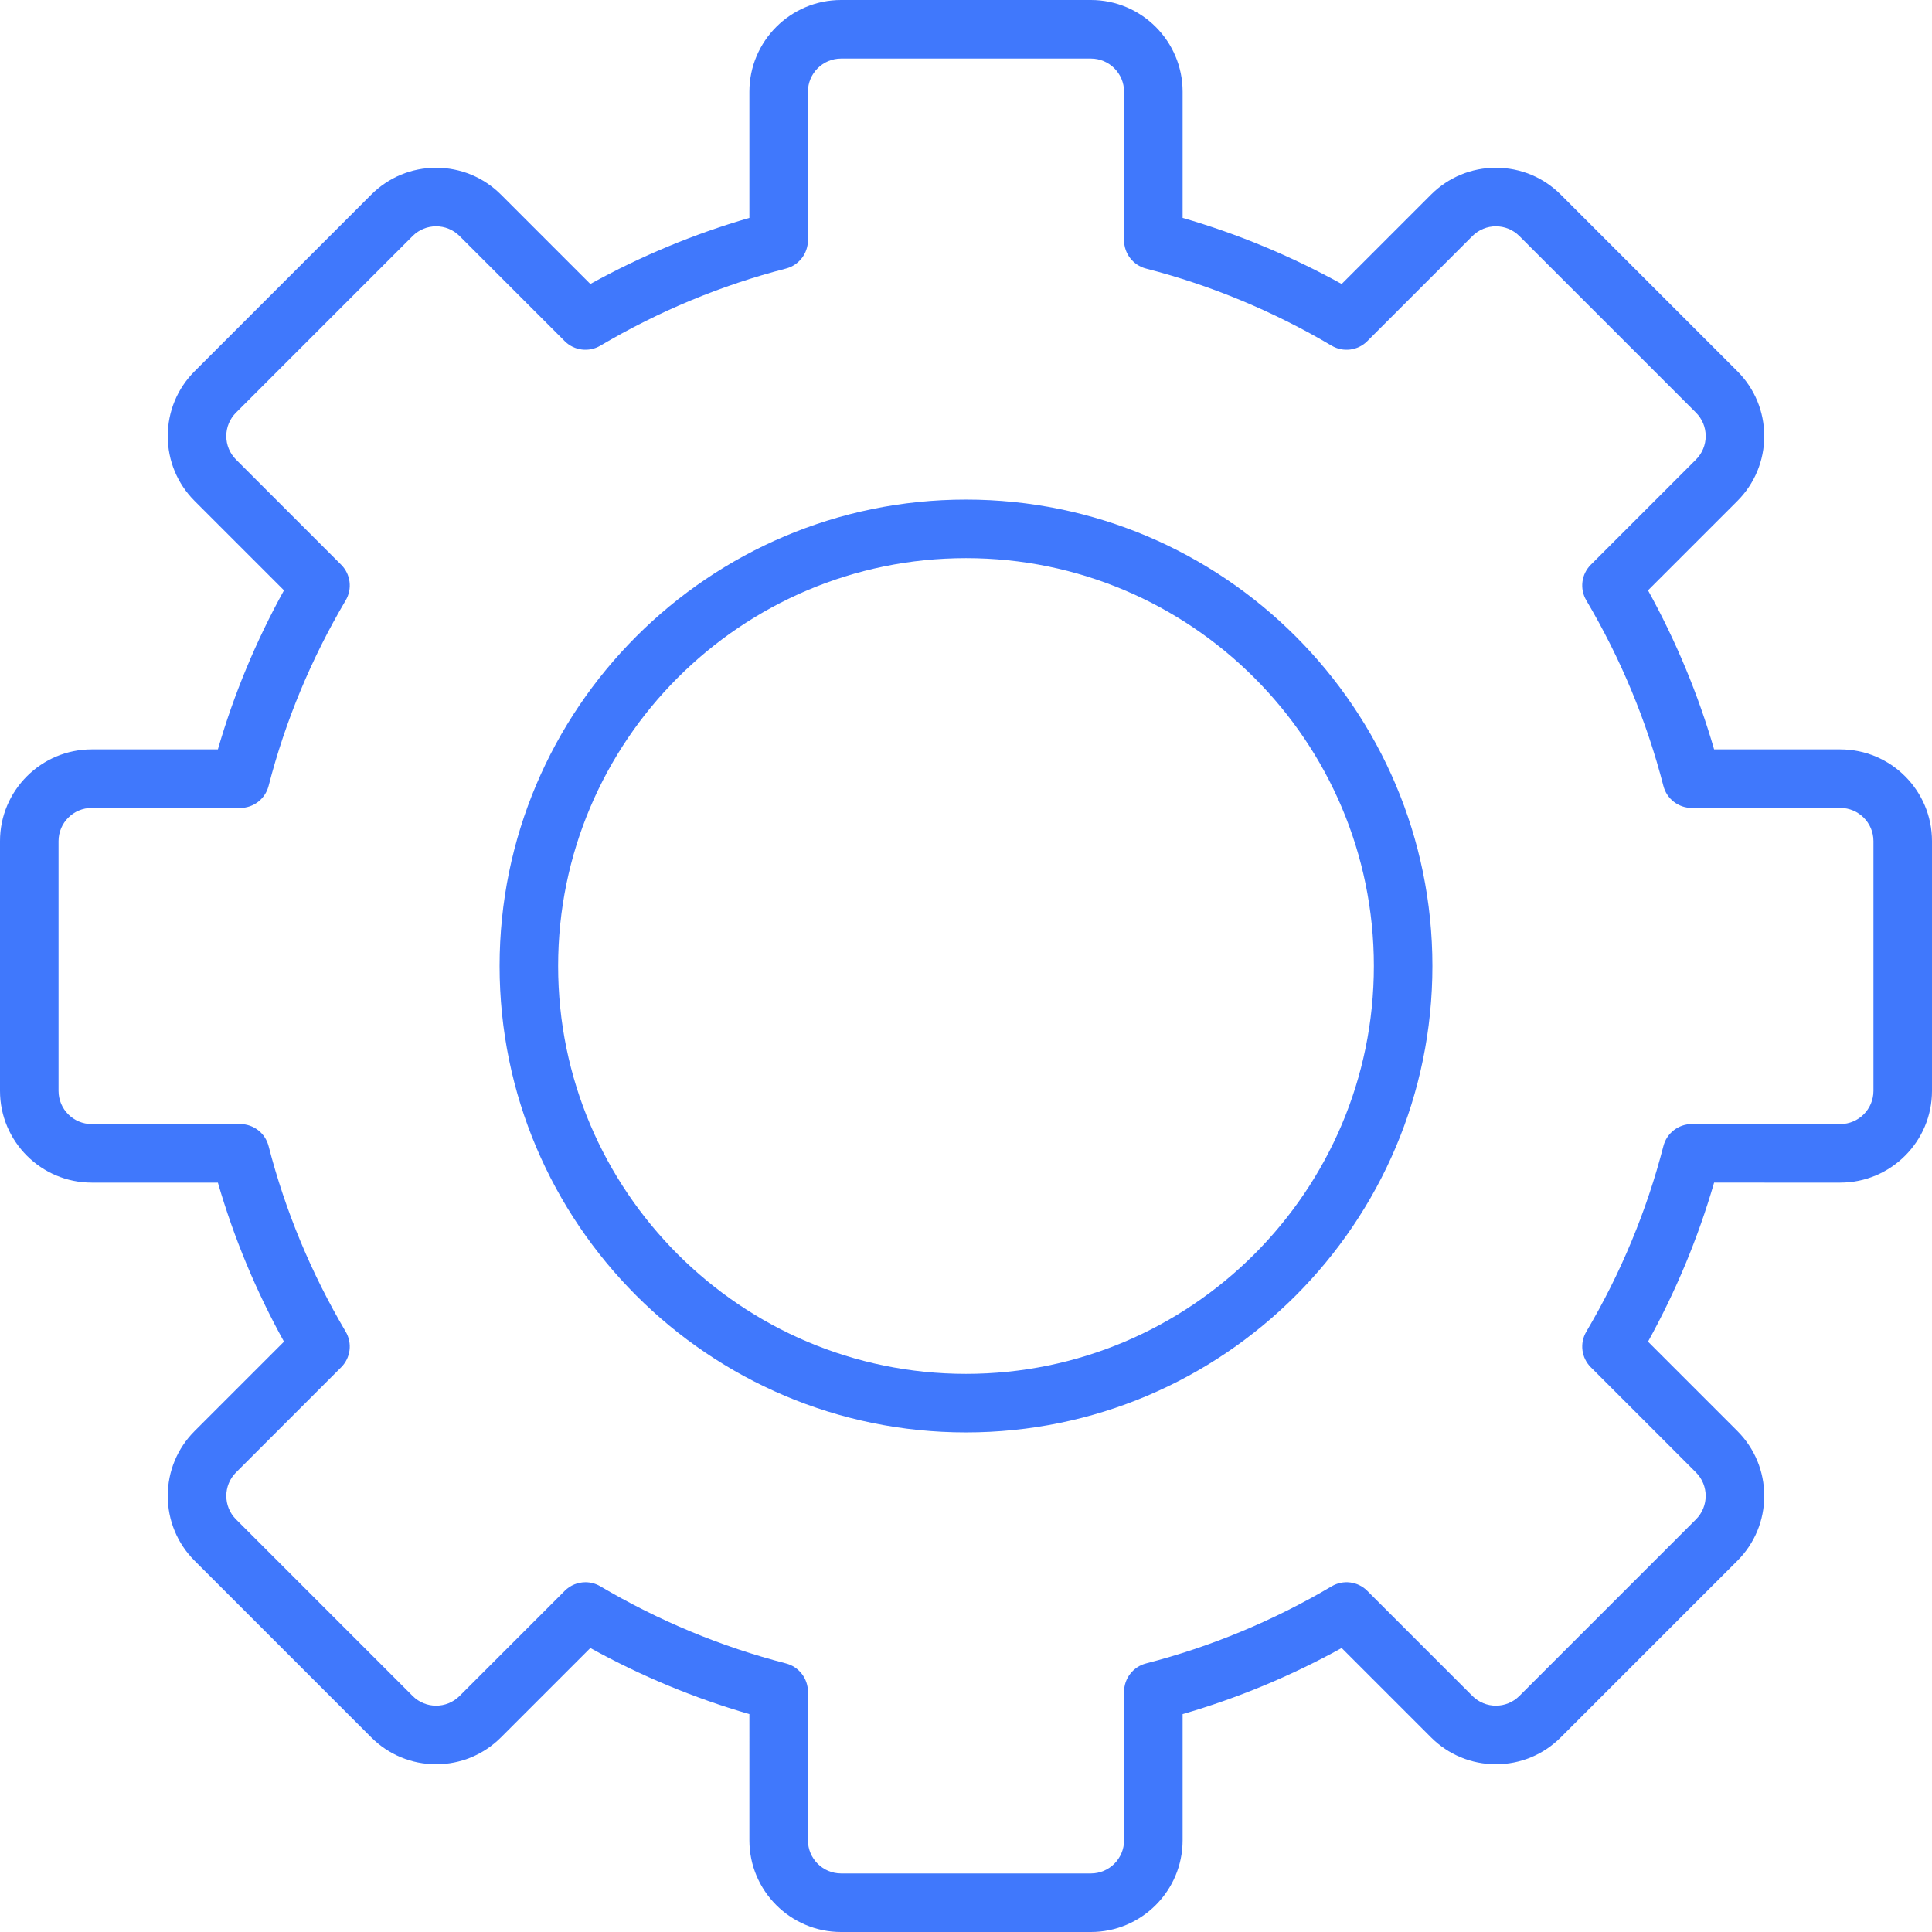
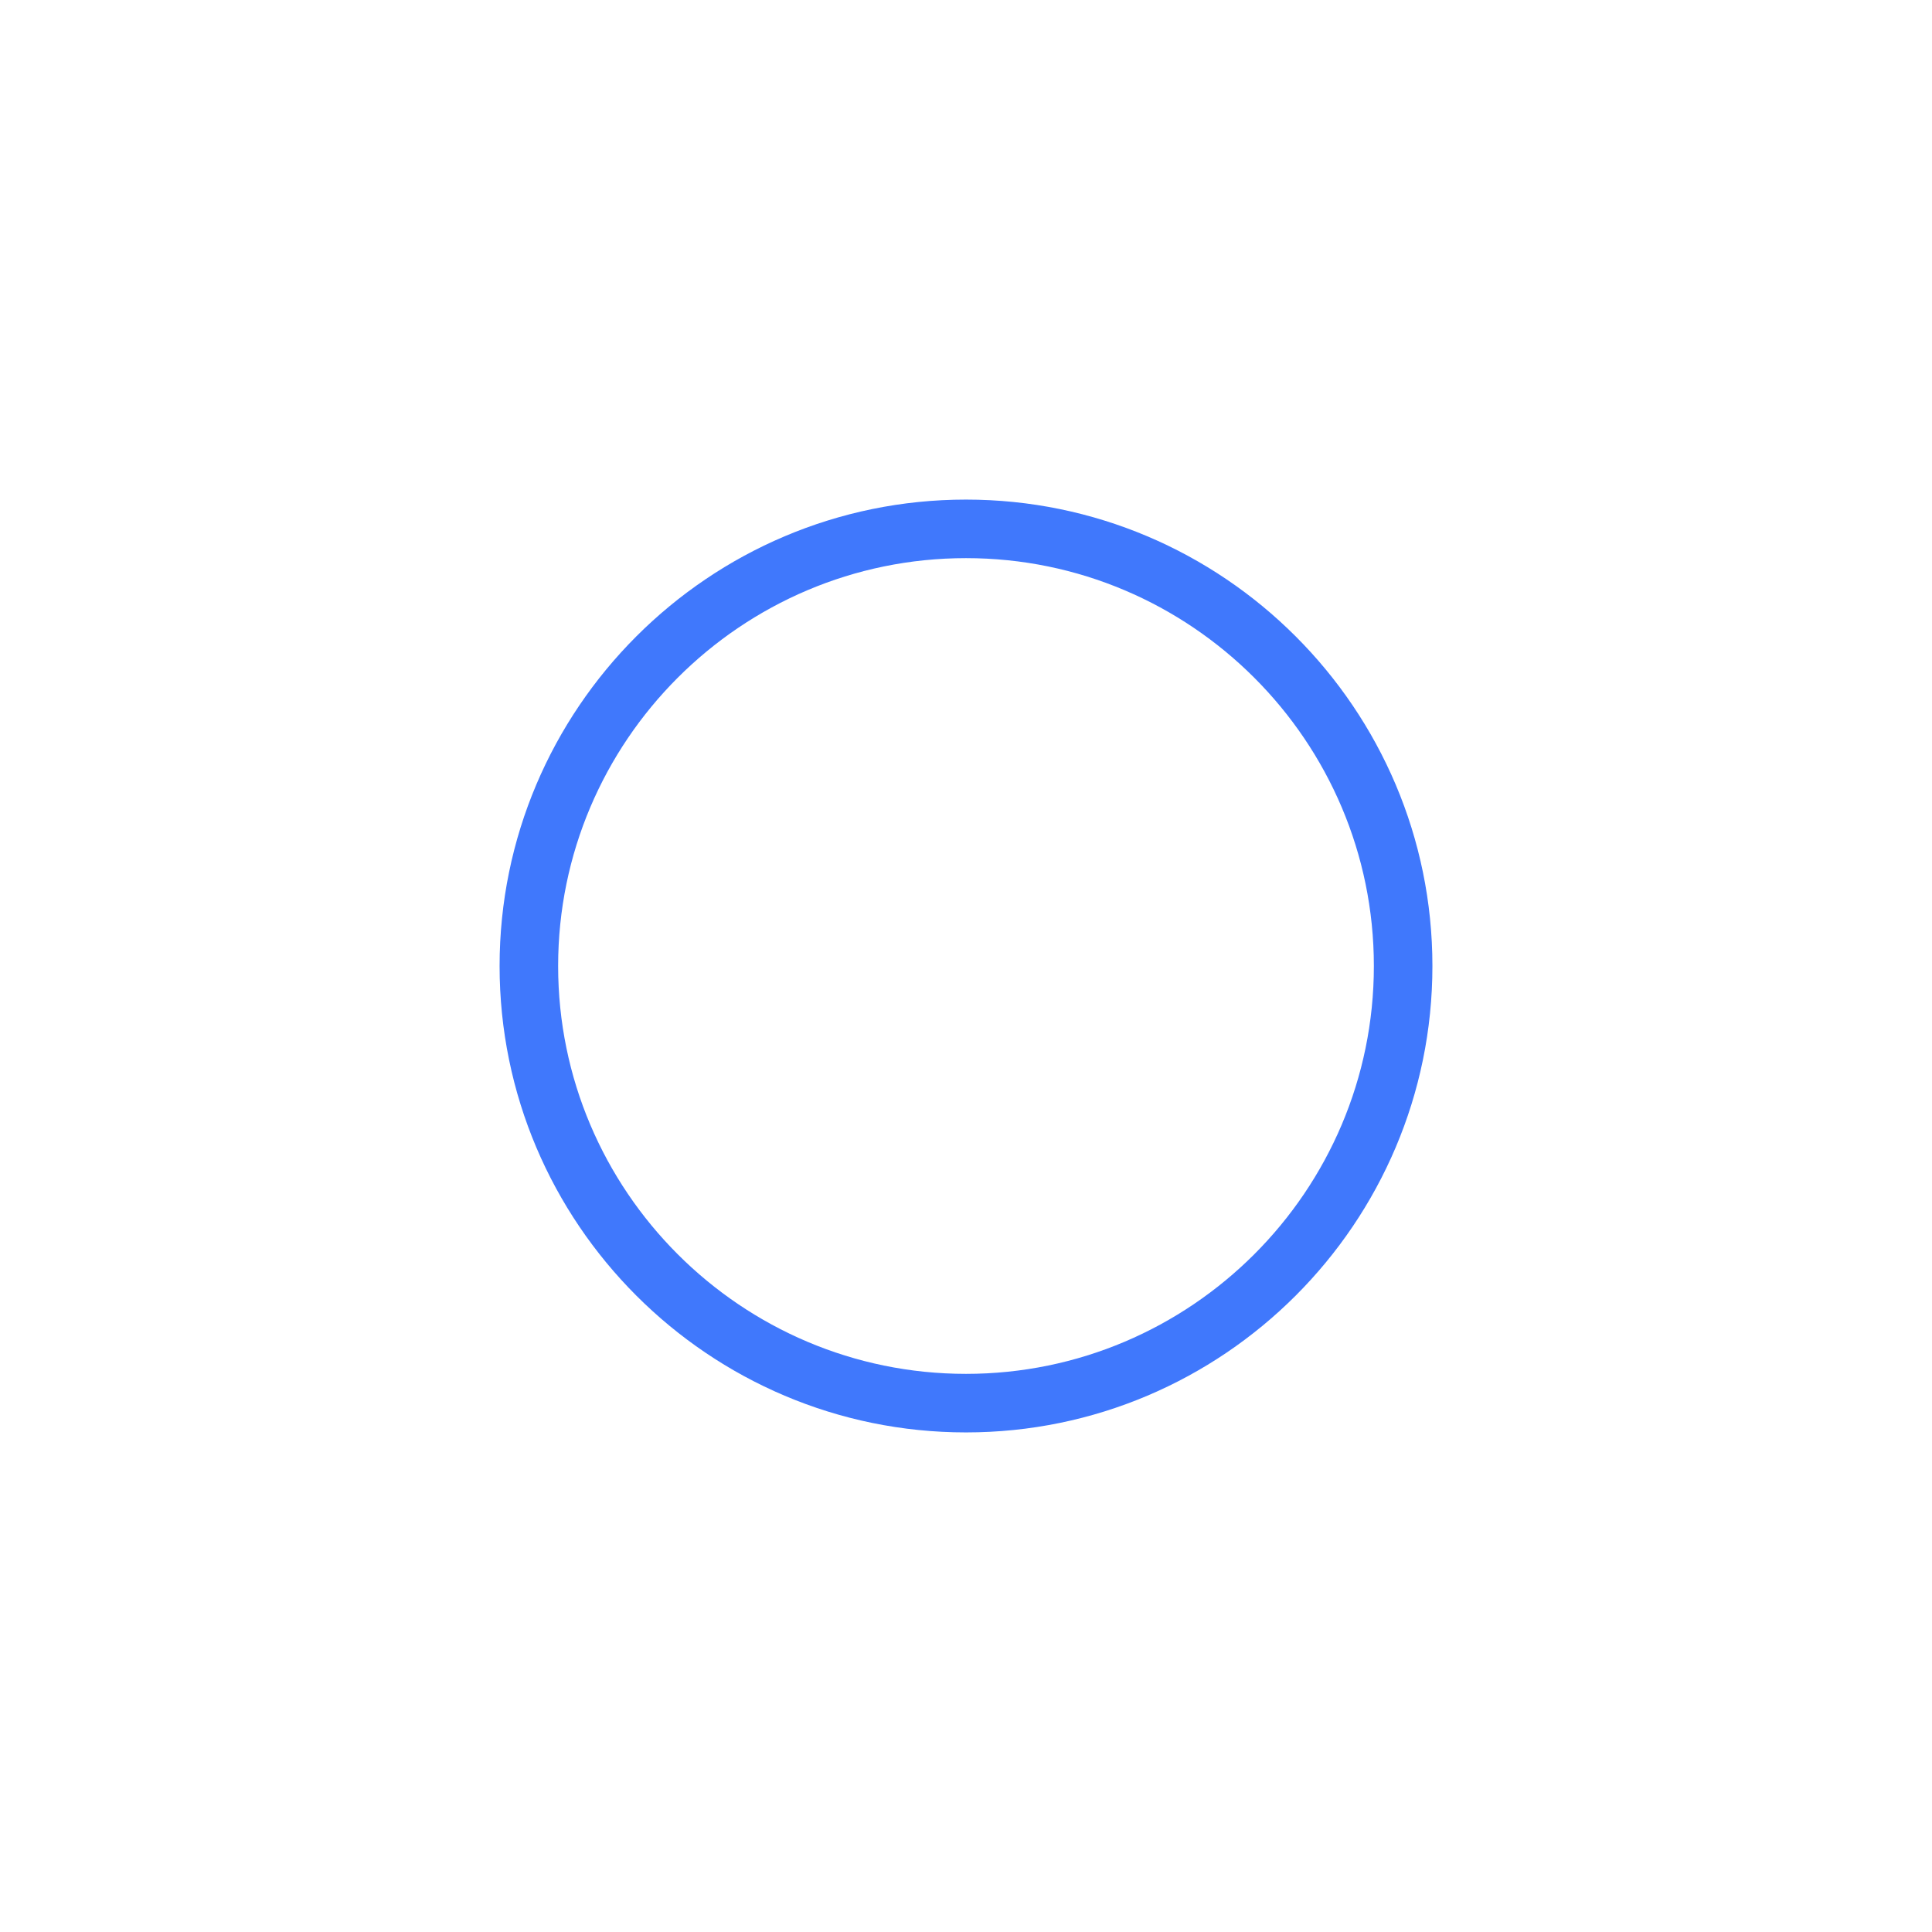
<svg xmlns="http://www.w3.org/2000/svg" version="1.1" width="512" height="512" x="0" y="0" viewBox="0 0 495 495" style="enable-background:new 0 0 512 512" xml:space="preserve" class="">
  <g>
    <g>
      <path d="M247.5,128C181.607,128,128,181.607,128,247.5S181.607,367,247.5,367S367,313.393,367,247.5S313.393,128,247.5,128z    M247.5,352C189.878,352,143,305.122,143,247.5S189.878,143,247.5,143S352,189.878,352,247.5S305.122,352,247.5,352z" fill="#4078fc" data-original="#000000" style="" class="" />
-       <path d="M471.5,192h-32.325c-4.083-14.103-9.762-27.767-16.936-40.75l22.897-22.897c4.438-4.438,6.883-10.34,6.883-16.617   s-2.445-12.179-6.883-16.617l-45.255-45.255c-4.438-4.438-10.34-6.883-16.617-6.883c-6.277,0-12.178,2.445-16.617,6.883   L343.75,72.761c-12.983-7.174-26.647-12.852-40.75-16.936V23.5C303,10.542,292.458,0,279.5,0h-64C202.542,0,192,10.542,192,23.5   v32.325c-14.103,4.083-27.767,9.762-40.75,16.936l-22.897-22.897c-4.438-4.438-10.34-6.883-16.617-6.883   c-6.277,0-12.179,2.445-16.617,6.883L49.864,95.118c-4.438,4.438-6.883,10.34-6.883,16.617s2.445,12.179,6.883,16.617   l22.897,22.897c-7.174,12.983-12.852,26.647-16.936,40.75H23.5C10.542,192,0,202.542,0,215.5v64C0,292.458,10.542,303,23.5,303   h32.325c4.083,14.103,9.762,27.767,16.936,40.75l-22.897,22.897c-4.438,4.438-6.883,10.34-6.883,16.617   c0,6.277,2.445,12.179,6.883,16.617l45.255,45.255c4.438,4.438,10.34,6.883,16.617,6.883c6.277,0,12.178-2.445,16.617-6.883   l22.897-22.897c12.983,7.174,26.647,12.852,40.75,16.936V471.5c0,12.958,10.542,23.5,23.5,23.5h64c12.958,0,23.5-10.542,23.5-23.5   v-32.325c14.103-4.083,27.767-9.762,40.75-16.936l22.897,22.897c4.438,4.438,10.34,6.883,16.617,6.883   c6.277,0,12.179-2.445,16.617-6.883l45.255-45.255c4.438-4.438,6.883-10.34,6.883-16.617c0-6.277-2.445-12.178-6.883-16.617   l-22.897-22.897c7.174-12.983,12.852-26.647,16.936-40.75H471.5c12.958,0,23.5-10.542,23.5-23.5v-64   C495,202.542,484.458,192,471.5,192z M480,279.5c0,4.687-3.813,8.5-8.5,8.5h-38.049c-3.422,0-6.41,2.316-7.263,5.63   c-4.272,16.596-10.92,32.597-19.759,47.558c-1.741,2.946-1.267,6.698,1.154,9.118l26.947,26.947c3.314,3.314,3.314,8.707,0,12.021   l-45.255,45.255c-3.315,3.315-8.707,3.314-12.021,0l-26.947-26.947c-2.419-2.42-6.171-2.895-9.118-1.154   c-14.961,8.839-30.962,15.487-47.558,19.759c-3.314,0.853-5.63,3.841-5.63,7.263V471.5c0,4.687-3.813,8.5-8.5,8.5h-64   c-4.687,0-8.5-3.813-8.5-8.5v-38.049c0-3.422-2.316-6.41-5.63-7.263c-16.596-4.272-32.597-10.92-47.558-19.759   c-1.187-0.701-2.504-1.043-3.813-1.043c-1.94,0-3.86,0.751-5.306,2.197l-26.947,26.947c-3.314,3.314-8.706,3.315-12.021,0   L60.47,389.275c-3.314-3.314-3.314-8.707,0-12.021l26.947-26.947c2.42-2.42,2.895-6.172,1.154-9.118   c-8.839-14.961-15.487-30.962-19.759-47.558c-0.853-3.314-3.841-5.63-7.263-5.63H23.5c-4.687,0-8.5-3.813-8.5-8.5v-64   c0-4.687,3.813-8.5,8.5-8.5h38.049c3.422,0,6.41-2.316,7.263-5.63c4.272-16.596,10.92-32.597,19.759-47.558   c1.741-2.946,1.267-6.698-1.154-9.118L60.47,117.746c-1.605-1.605-2.49-3.74-2.49-6.011s0.884-4.405,2.49-6.01l45.255-45.255   c3.315-3.314,8.707-3.314,12.021,0l26.947,26.947c2.42,2.42,6.172,2.896,9.118,1.154c14.961-8.839,30.962-15.487,47.558-19.759   c3.314-0.853,5.63-3.841,5.63-7.263V23.5c0-4.687,3.813-8.5,8.5-8.5h64c4.687,0,8.5,3.813,8.5,8.5v38.049   c0,3.422,2.316,6.41,5.63,7.263c16.596,4.272,32.597,10.92,47.558,19.759c2.945,1.74,6.697,1.267,9.118-1.154l26.947-26.947   c3.314-3.314,8.706-3.314,12.021,0l45.255,45.255c1.605,1.605,2.49,3.739,2.49,6.01s-0.884,4.405-2.49,6.011l-26.947,26.947   c-2.42,2.42-2.895,6.172-1.154,9.118c8.839,14.961,15.487,30.962,19.759,47.558c0.853,3.314,3.841,5.63,7.263,5.63H471.5   c4.687,0,8.5,3.813,8.5,8.5V279.5z" fill="#4078fc" data-original="#000000" style="" class="" />
    </g>
    <g>
</g>
    <g>
</g>
    <g>
</g>
    <g>
</g>
    <g>
</g>
    <g>
</g>
    <g>
</g>
    <g>
</g>
    <g>
</g>
    <g>
</g>
    <g>
</g>
    <g>
</g>
    <g>
</g>
    <g>
</g>
    <g>
</g>
  </g>
</svg>